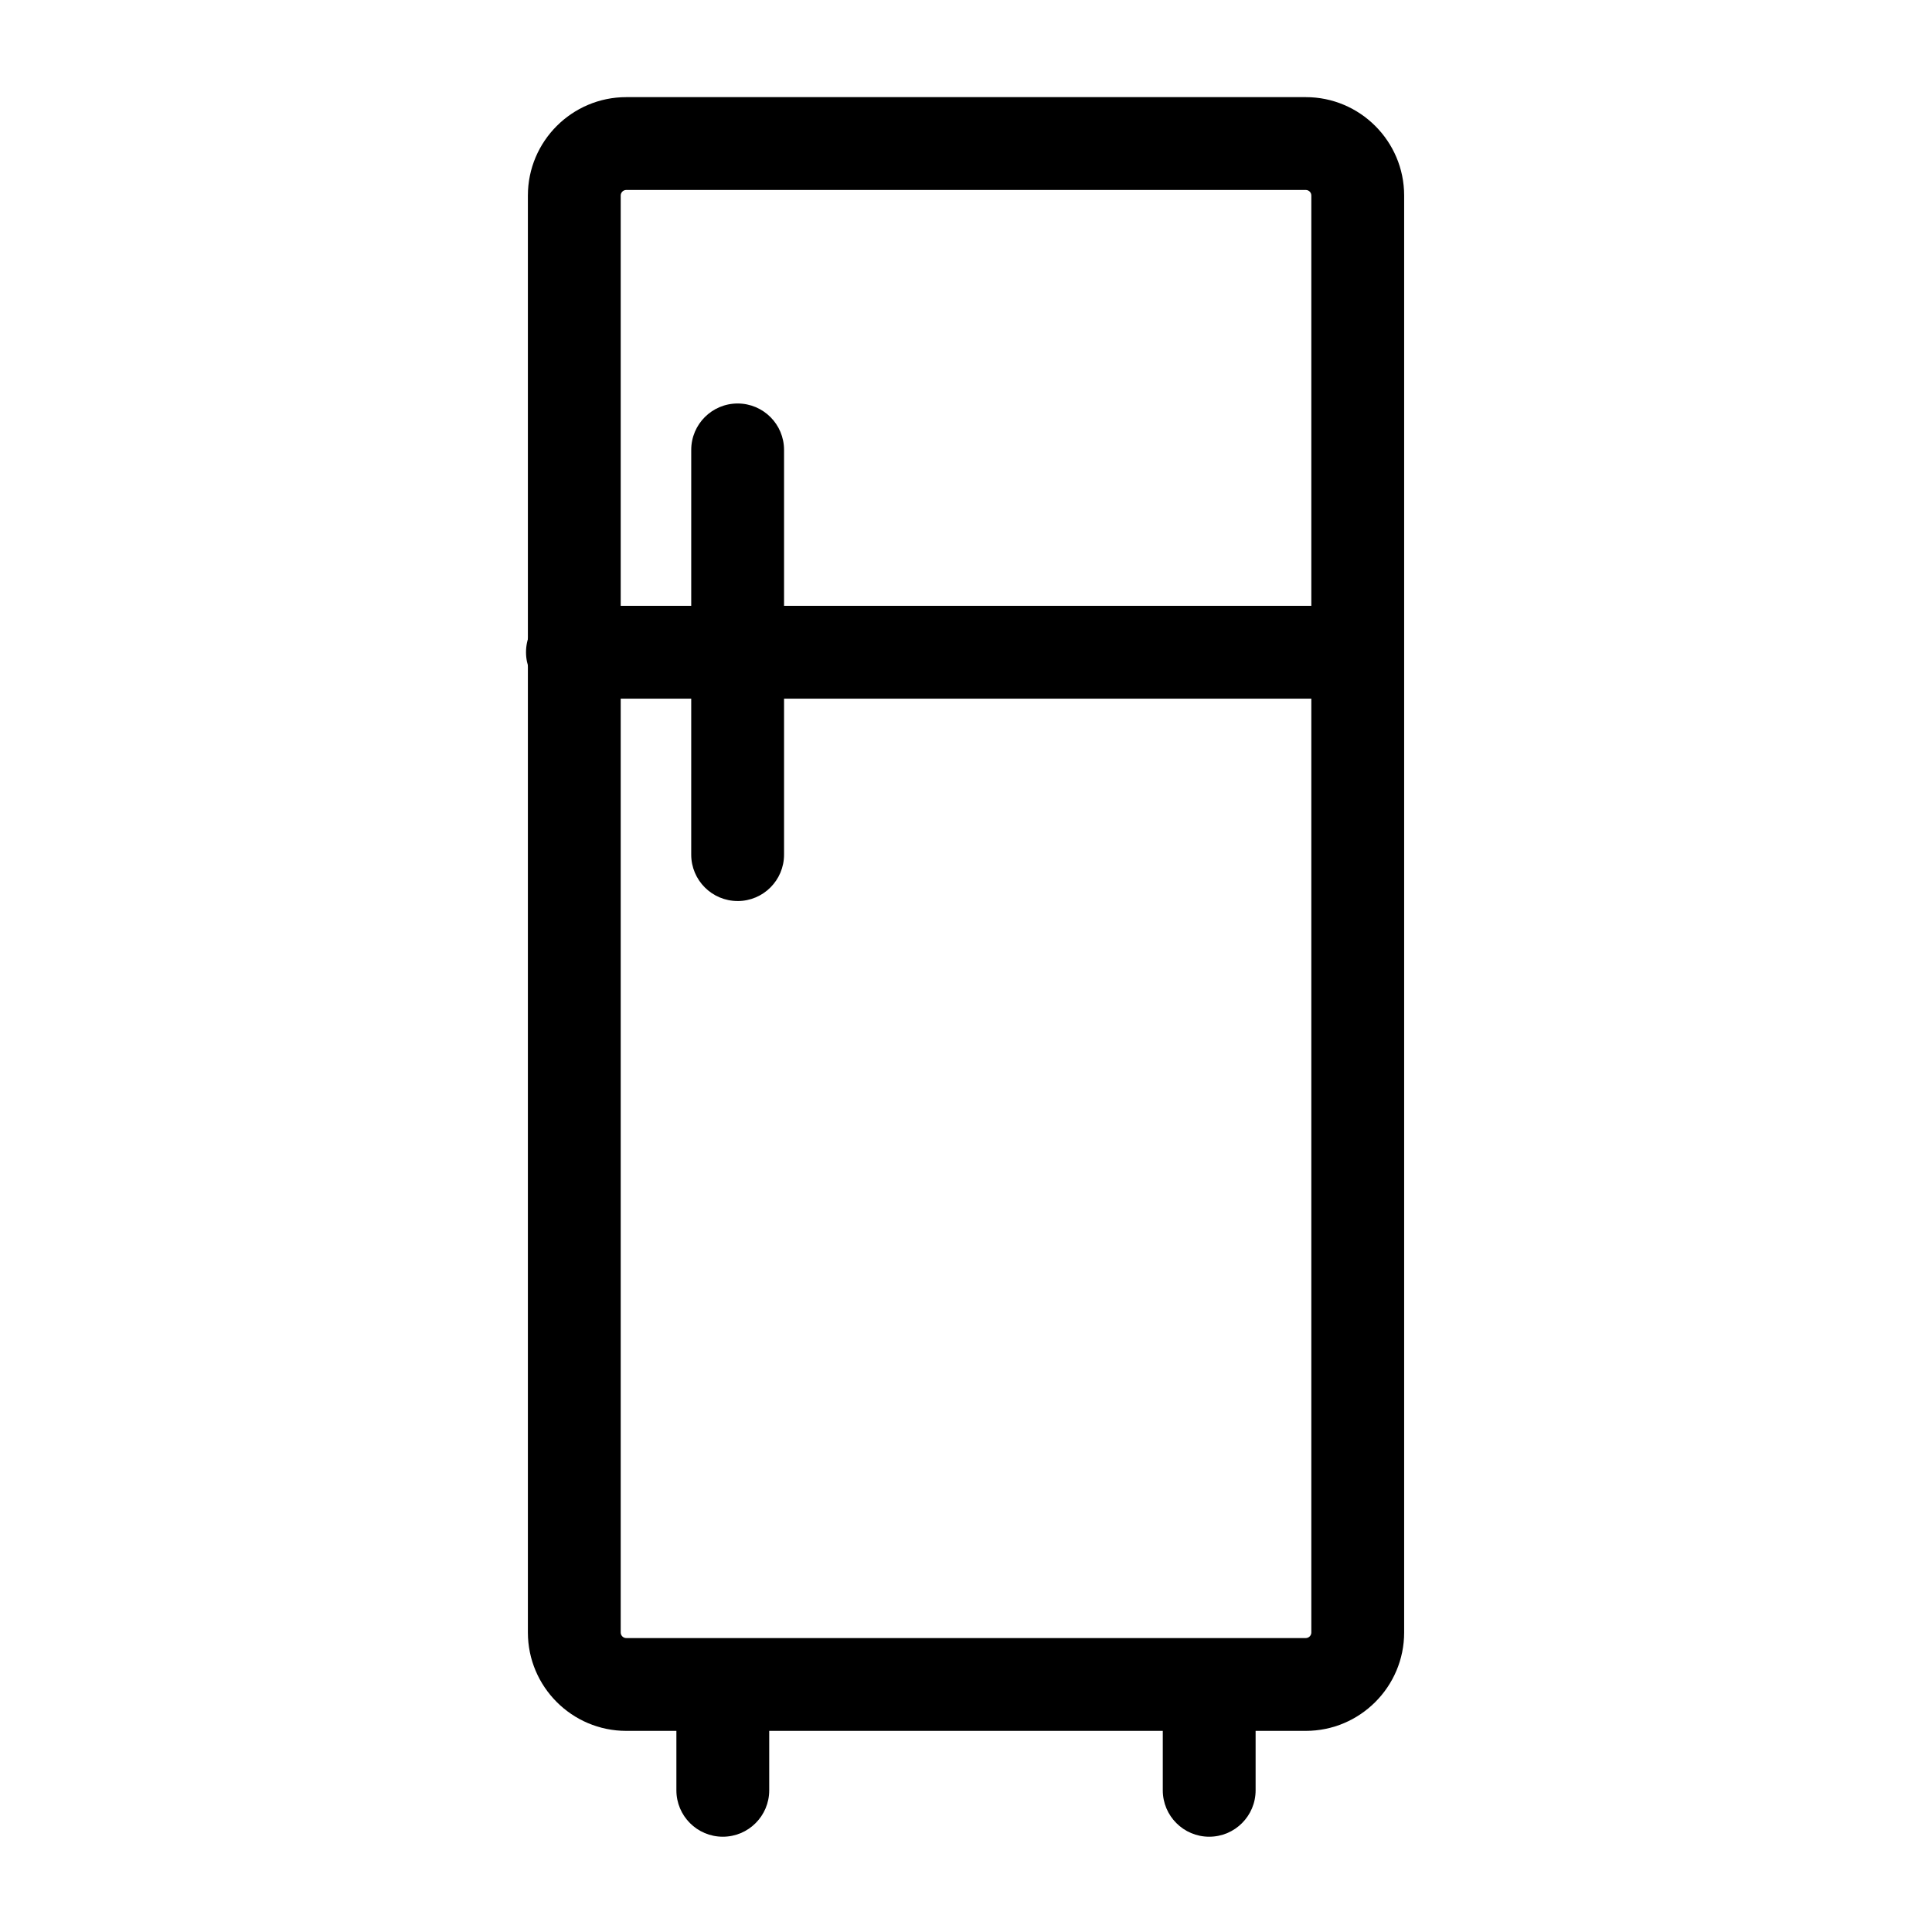
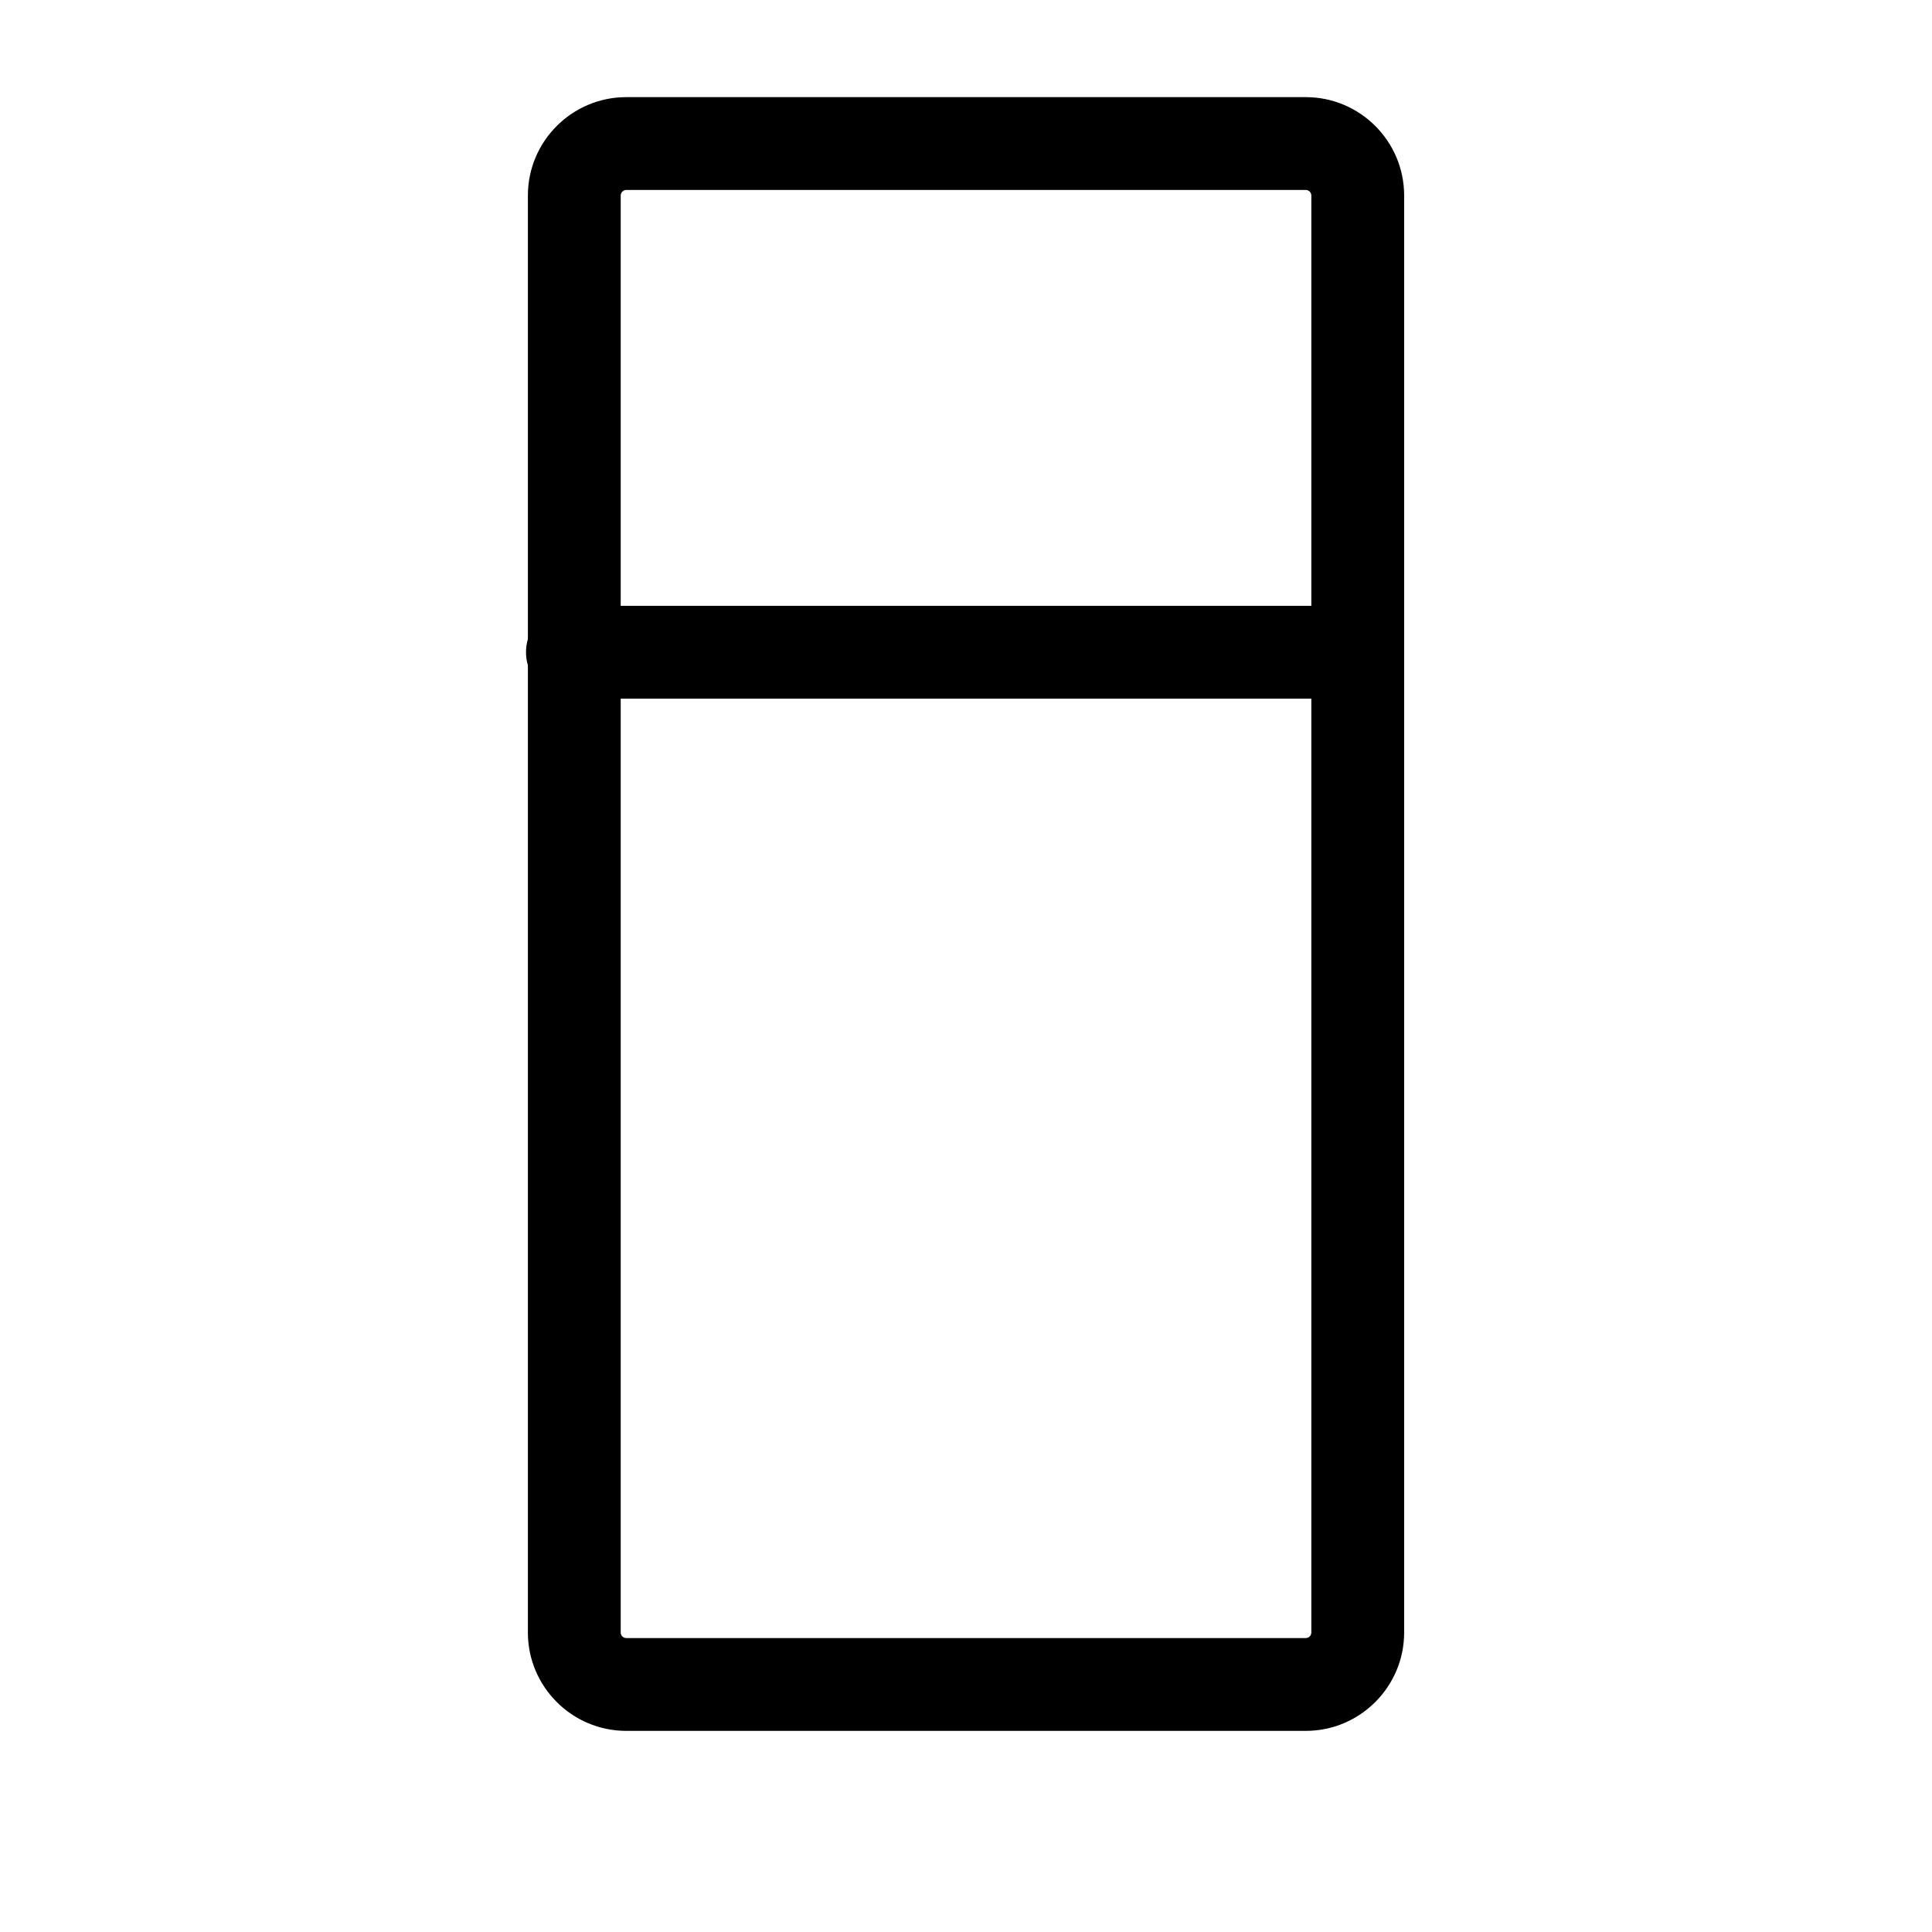
<svg xmlns="http://www.w3.org/2000/svg" fill="#000000" width="800px" height="800px" version="1.1" viewBox="144 144 512 512">
  <g>
    <path d="m490.04 602.7h-180.07c-14.379 0-26.074-11.699-26.074-26.074v-380.81c0-14.379 11.699-26.074 26.074-26.074h180.07c14.379 0 26.074 11.699 26.074 26.074v380.81c0 14.375-11.695 26.074-26.074 26.074zm-180.07-408.36c-0.812 0-1.477 0.664-1.477 1.477v380.81c0 0.812 0.664 1.477 1.477 1.477h180.07c0.812 0 1.477-0.664 1.477-1.477v-380.81c0-0.812-0.664-1.477-1.477-1.477z" />
    <path d="m503.32 329.15h-207.62c-6.793 0-12.301-5.508-12.301-12.301 0-6.789 5.508-12.297 12.301-12.297h207.62c6.793 0 12.301 5.508 12.301 12.301-0.004 6.793-5.508 12.297-12.301 12.297z" />
-     <path d="m339.48 382.78c-6.793 0-12.301-5.508-12.301-12.301l0.004-107.25c0-6.793 5.508-12.301 12.301-12.301 6.789 0 12.297 5.508 12.297 12.301v107.26c0 6.789-5.508 12.297-12.301 12.297z" />
-     <path d="m335.55 630.75c-6.793 0-12.301-5.508-12.301-12.301v-18.695c0-6.793 5.508-12.301 12.301-12.301s12.301 5.508 12.301 12.301v18.695c0 6.793-5.508 12.301-12.301 12.301z" />
-     <path d="m464.45 630.75c-6.793 0-12.301-5.508-12.301-12.301v-18.695c0-6.793 5.508-12.301 12.301-12.301 6.797 0 12.301 5.508 12.301 12.301v18.695c0 6.793-5.504 12.301-12.301 12.301z" />
  </g>
</svg>